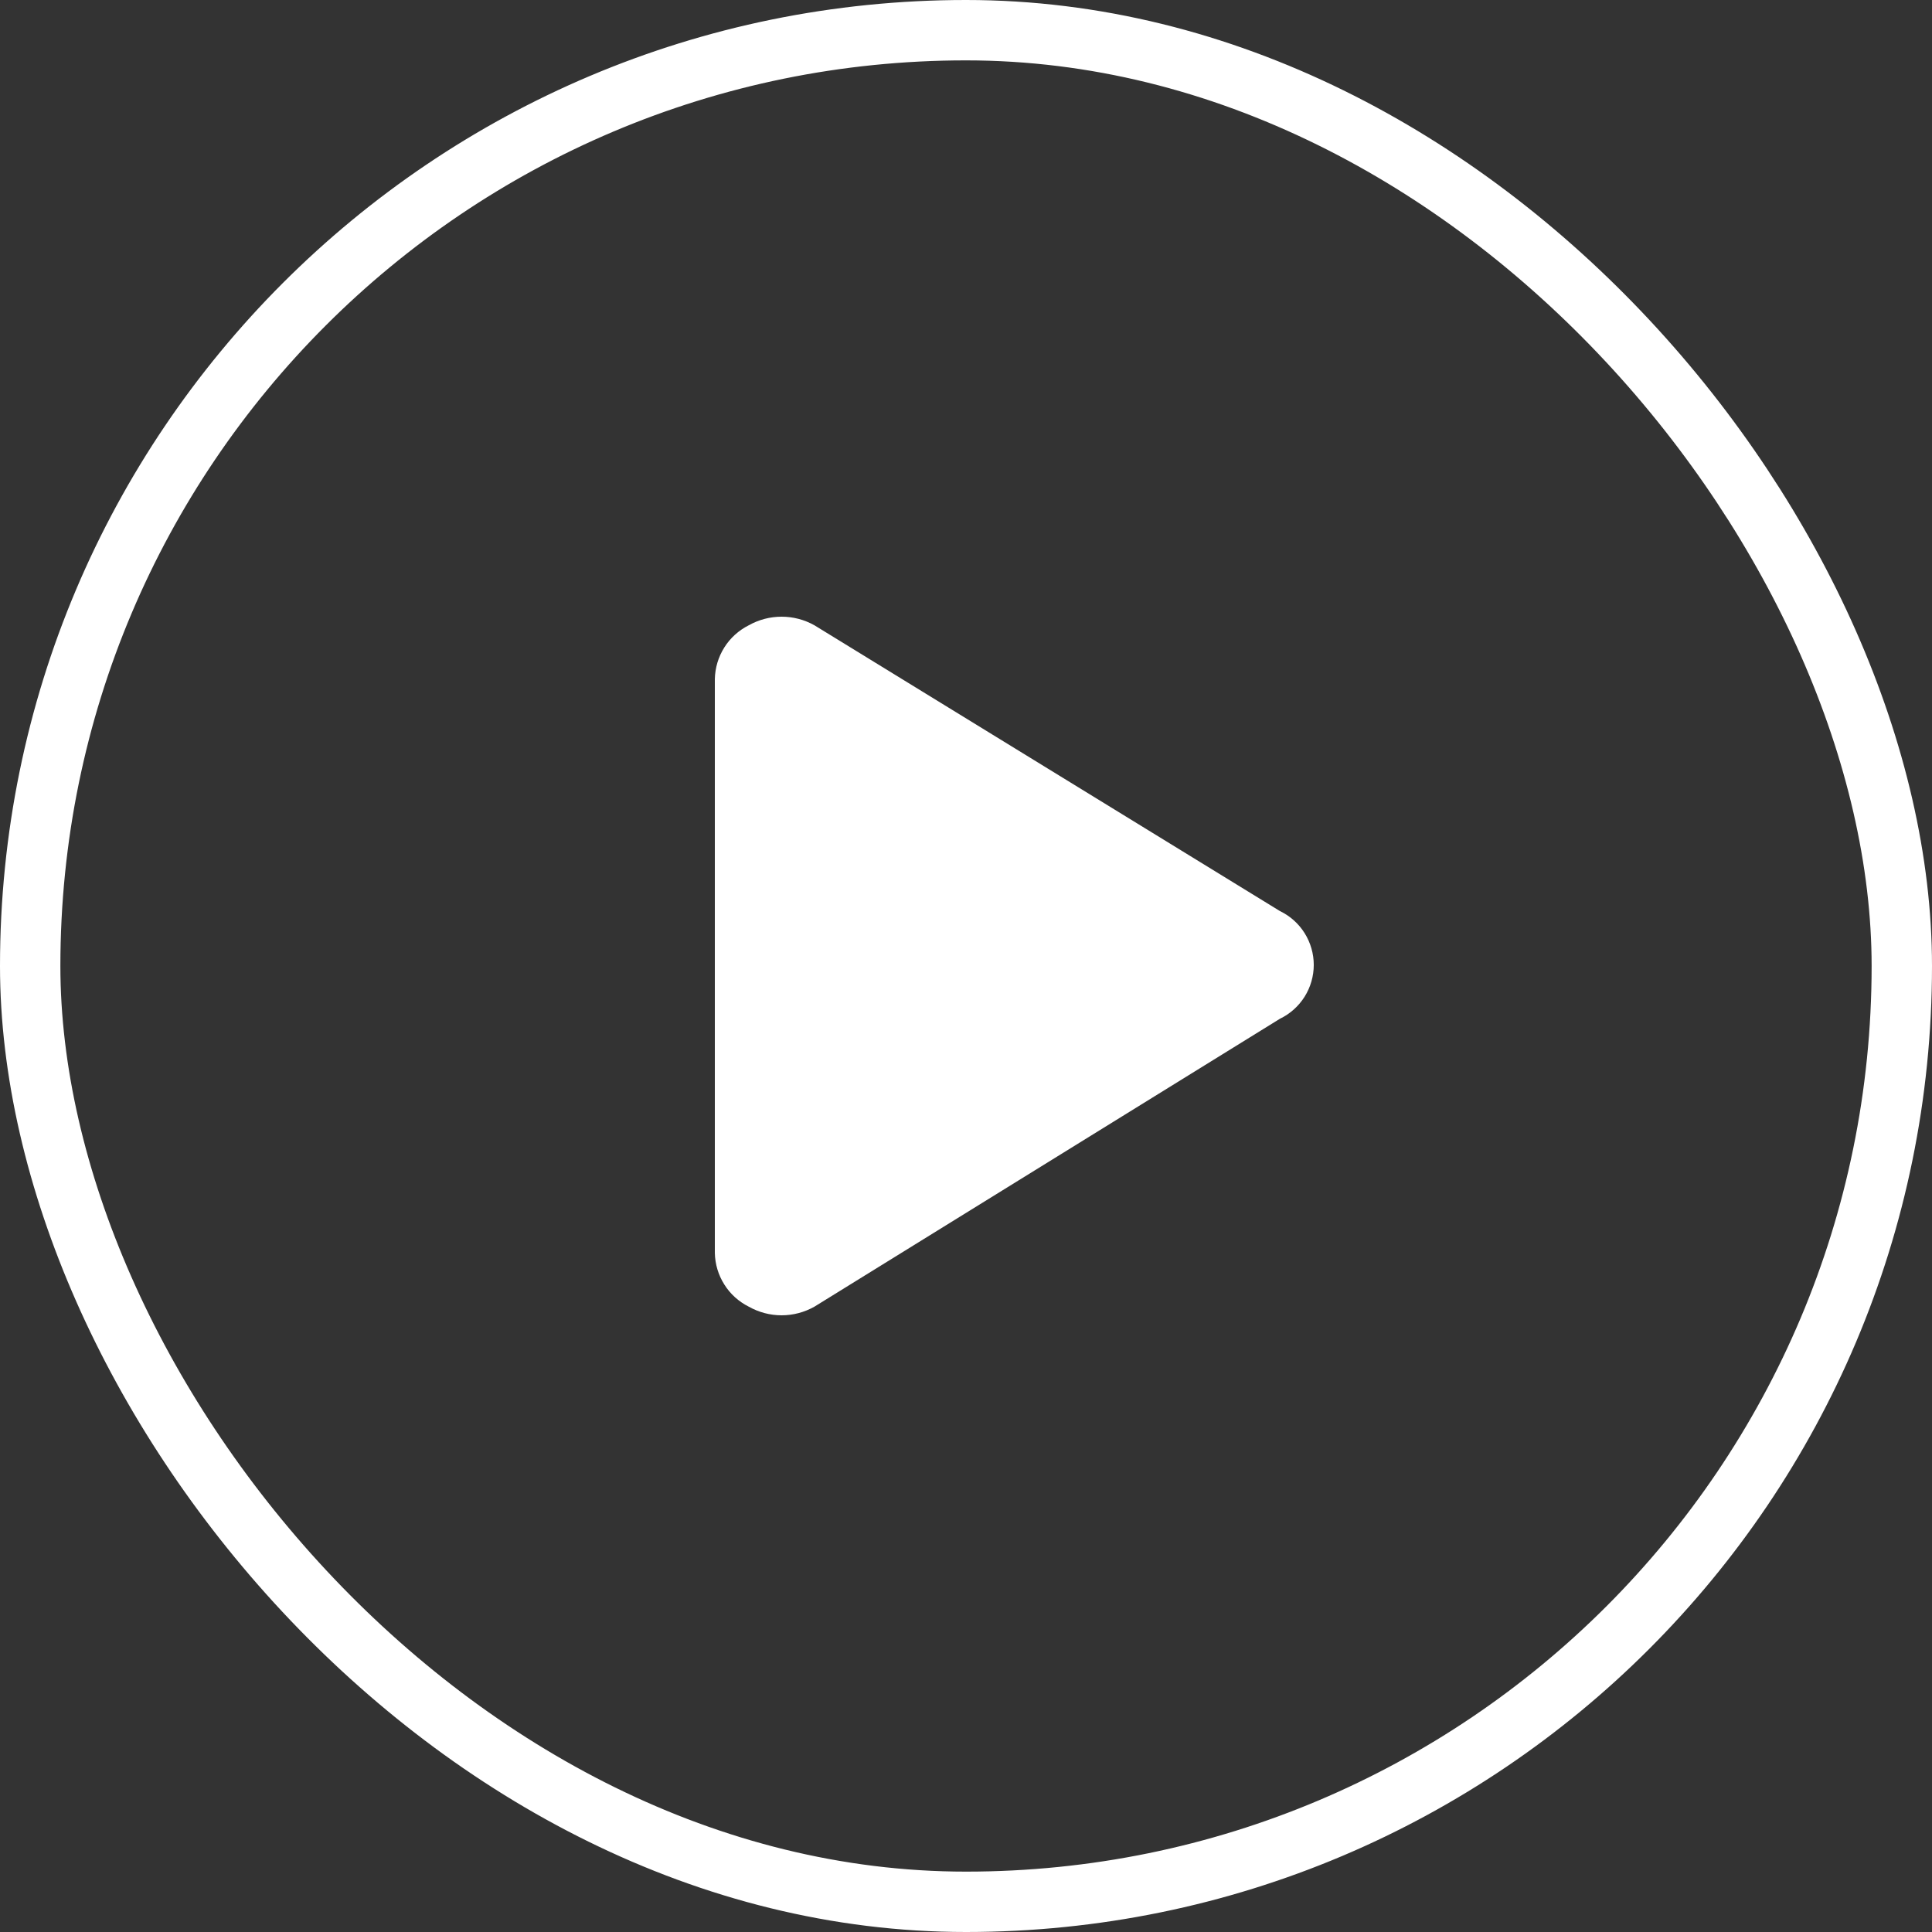
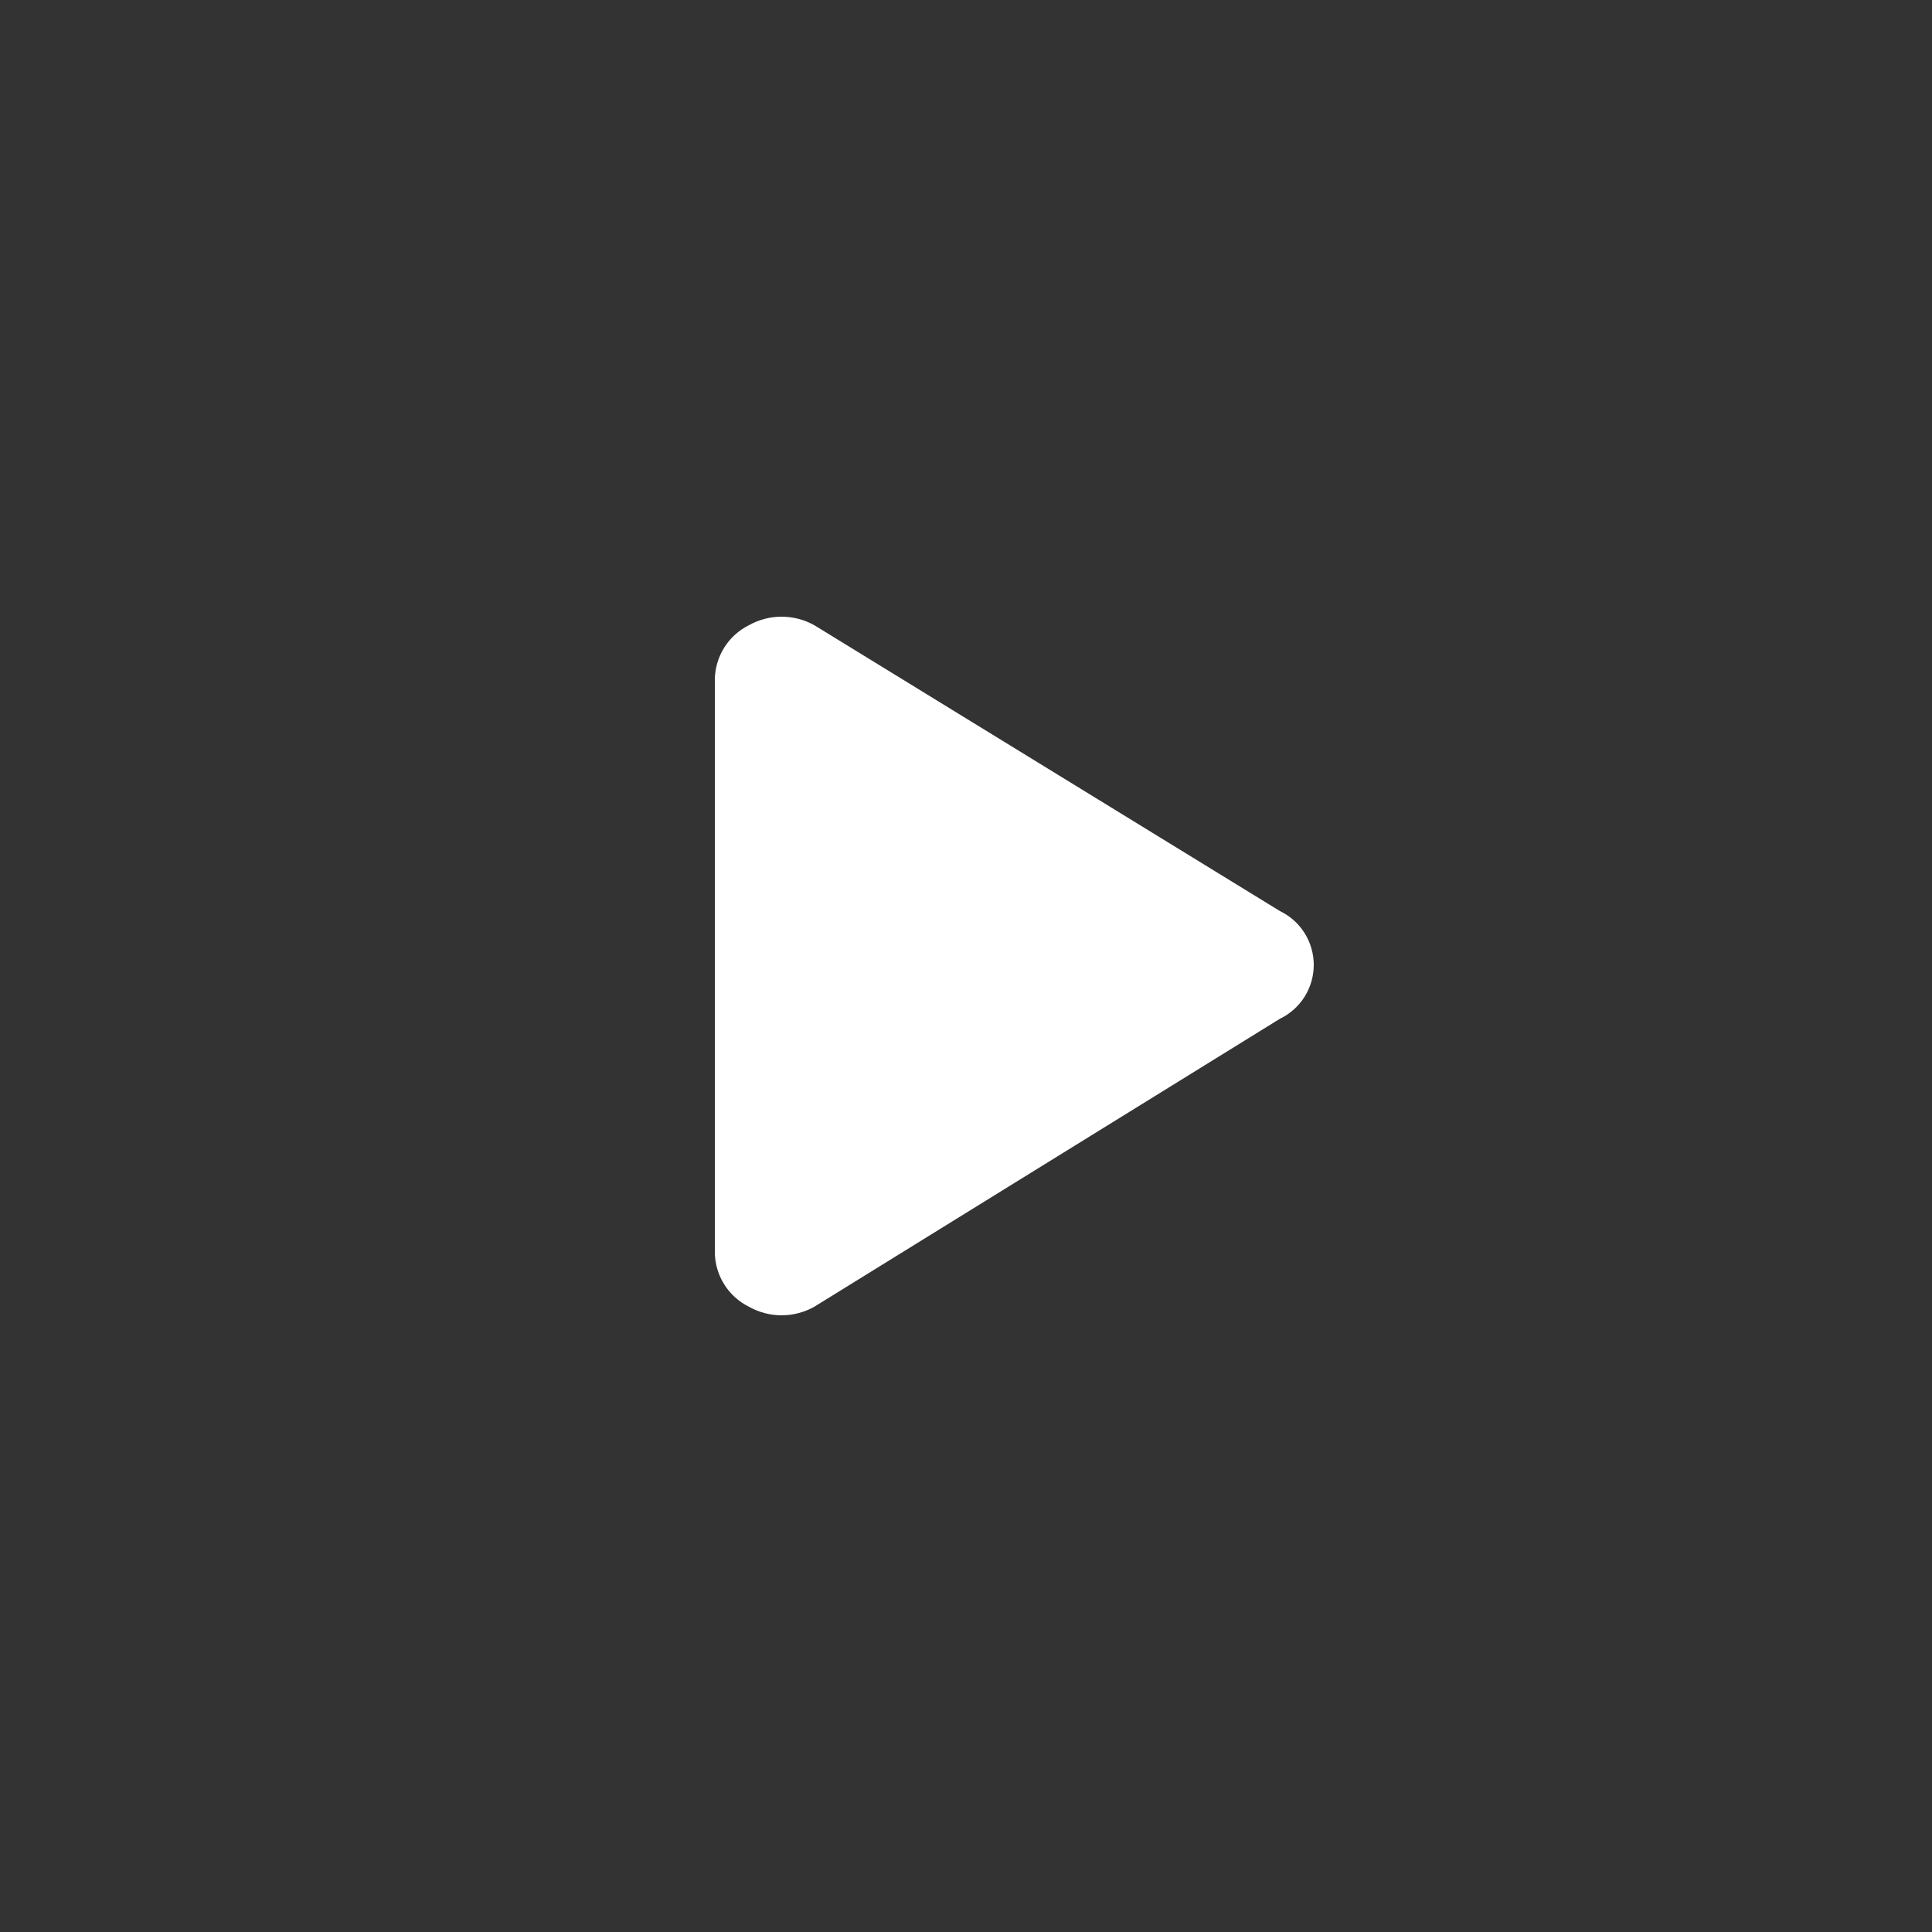
<svg xmlns="http://www.w3.org/2000/svg" width="40" height="40" viewBox="0 0 40 40" fill="none">
  <rect x="0" y="0" width="40" height="40" fill="#333333" stroke="none" />
-   <rect x="0.625" y="0.625" width="38.75" height="38.75" rx="19.375" stroke="white" stroke-width="1.25" />
  <path d="M14.8 25.939C14.804 26.171 14.872 26.398 14.996 26.594C15.119 26.791 15.295 26.949 15.502 27.053C15.71 27.17 15.944 27.232 16.182 27.232C16.42 27.232 16.654 27.17 16.862 27.053L26.5 21.092C26.71 20.991 26.887 20.832 27.011 20.635C27.134 20.438 27.2 20.21 27.2 19.977C27.2 19.745 27.134 19.517 27.011 19.32C26.887 19.122 26.71 18.964 26.5 18.863L16.862 12.946C16.654 12.829 16.42 12.768 16.182 12.768C15.944 12.768 15.71 12.829 15.502 12.946C15.295 13.05 15.119 13.209 14.996 13.405C14.872 13.602 14.804 13.829 14.8 14.061V25.939Z" fill="white" />
</svg>